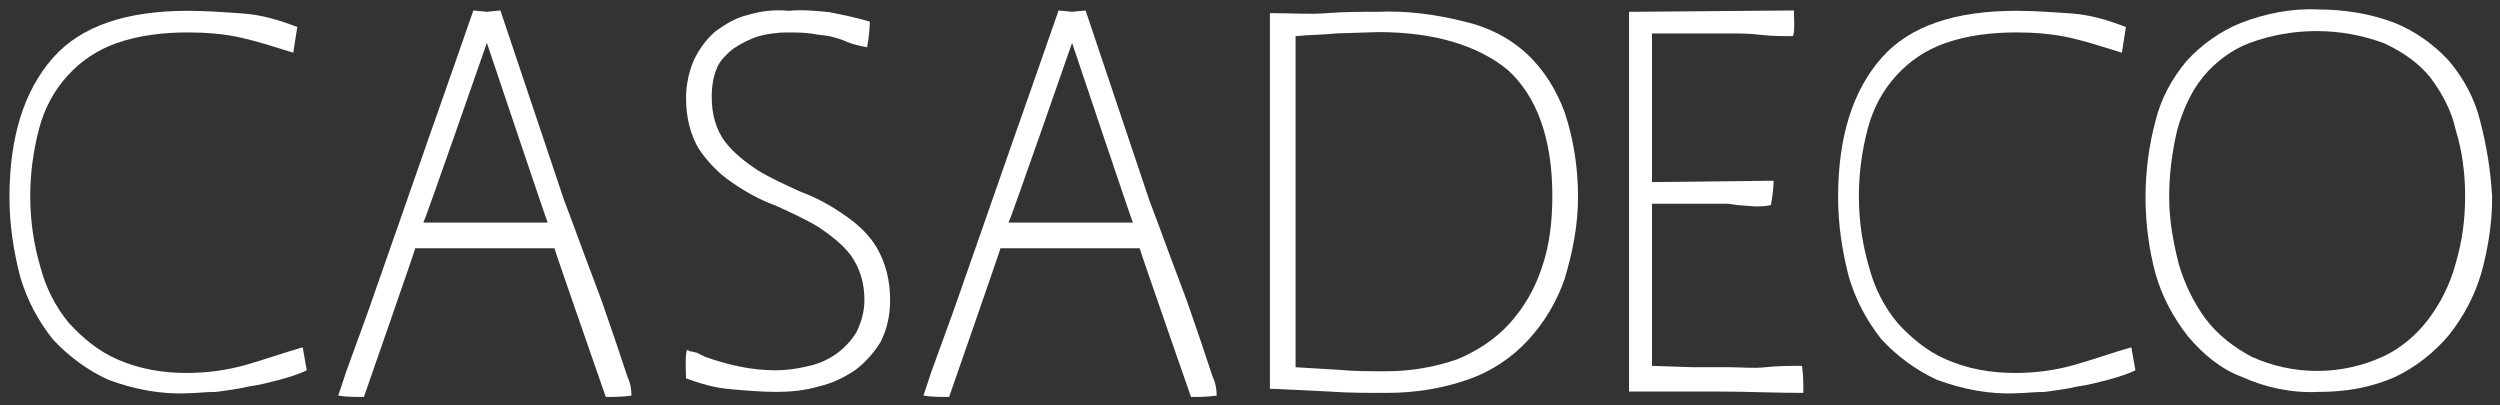
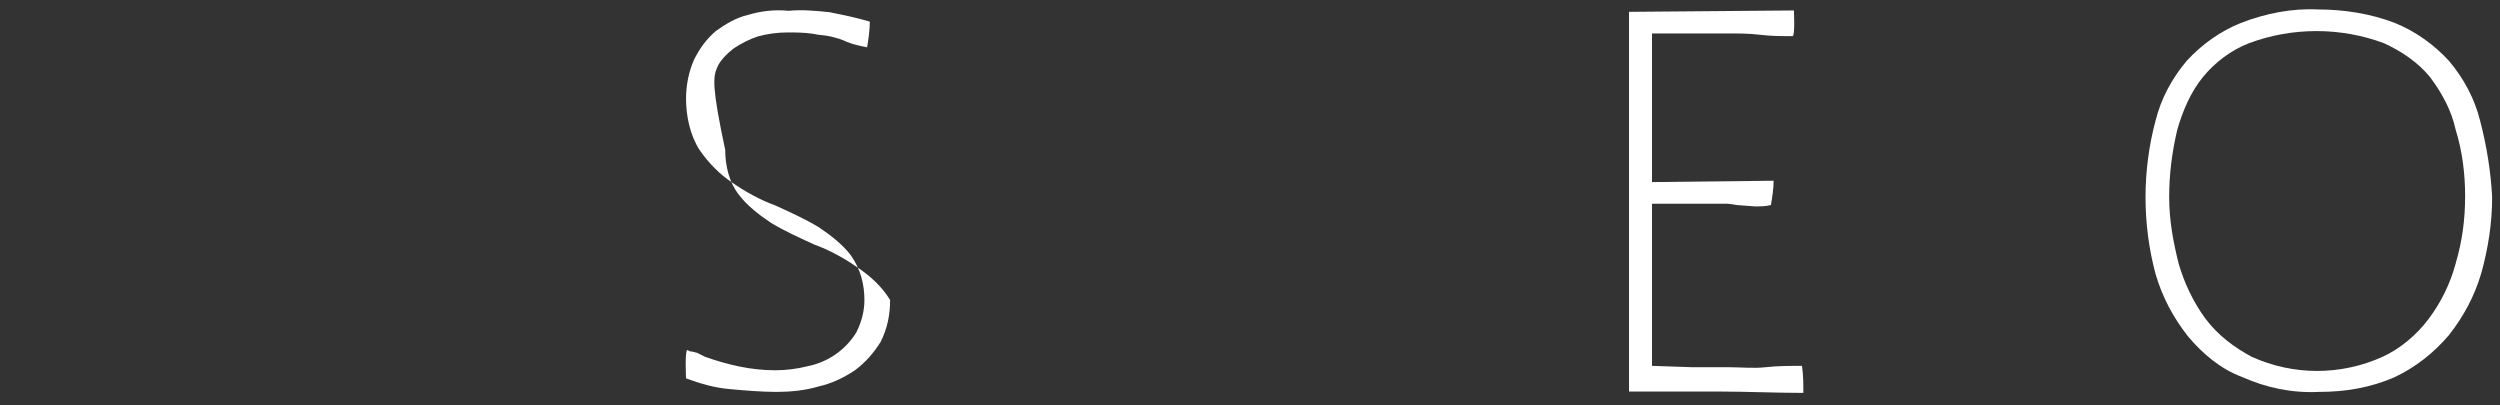
<svg xmlns="http://www.w3.org/2000/svg" version="1.1" id="Calque_1" x="0px" y="0px" viewBox="0 0 185 30" style="enable-background:new 0 0 185 30;" xml:space="preserve">
  <rect x="0" y="0" width="185" height="30" fill="#333333" stroke="none" />
  <style type="text/css">
	.st0{fill:#FFFFFF;}
</style>
  <g id="Groupe_12320" transform="translate(-299.5 -269.2)">
    <g id="Groupe_12320-2" transform="translate(299.5 269.2)">
-       <path id="Tracé_1892" class="st0" d="M3.9,4.3c-2.1,2.4-3.2,5.8-3.2,10.3c0,2,0.3,4,0.8,5.9c0.5,1.7,1.3,3.2,2.4,4.6    c1.2,1.3,2.6,2.3,4.1,3c1.9,0.7,3.9,1.1,5.9,1c0.6,0,1.3-0.1,2.1-0.1c0.7-0.1,1.6-0.2,2.4-0.4c0.8-0.1,1.5-0.3,2.3-0.5    c0.7-0.2,1.4-0.4,2-0.7l0,0l-0.3-1.7c-1.4,0.4-2.8,0.9-4.2,1.3s-2.9,0.6-4.4,0.6c-1.8,0-3.5-0.3-5.1-1C7.3,26,6.1,25,5.1,23.9    c-1-1.2-1.7-2.6-2.1-4.1c-1-3.4-1-6.9-0.1-10.3C3.3,8,4,6.7,5,5.6s2.2-1.9,3.6-2.4c1.7-0.6,3.5-0.8,5.3-0.8c1.3,0,2.7,0.1,4,0.4    c1.3,0.3,2.5,0.7,3.8,1.1C21.8,3.3,21.9,2.6,22,2l0,0c-1.3-0.5-2.6-0.9-4-1s-2.8-0.2-4.1-0.2C9.4,0.8,6,1.9,3.9,4.3z" />
-     </g>
+       </g>
    <g id="Groupe_12322" transform="translate(323.929 269.274)">
      <g id="Groupe_12321">
-         <path id="Tracé_1893" class="st0" d="M22,27.8l-0.8-2.4l-1.1-3.2L18.9,19l-1-2.7l-0.6-1.6l-4.7-14l-1,0.1l-1-0.1L9.1,5l-2,5.7     L4.9,17l-2.1,6l-1.6,4.4C1,28,0.8,28.6,0.6,29.2c0.6,0.1,1.2,0.1,1.9,0.1c0,0,3.8-10.9,3.8-11h10.3c0,0.1,3.8,11,3.8,11     c0.6,0,1.2,0,1.9-0.1C22.3,28.7,22.2,28.2,22,27.8z M6.9,16.4c0.1-0.1,4.6-13,4.7-13.3c0.1,0.3,4.4,13.1,4.5,13.3H6.9z" />
-       </g>
+         </g>
    </g>
    <g id="Groupe_12324" transform="translate(367.234 269.274)">
      <g id="Groupe_12323" transform="translate(0)">
-         <path id="Tracé_1894" class="st0" d="M22,27.8l-0.8-2.4l-1.1-3.2L18.9,19l-1-2.7l-0.6-1.6l-4.7-14l-1,0.1l-1-0.1L9.1,5l-2,5.7     L4.9,17l-2.1,6l-1.6,4.4C1,28,0.8,28.6,0.6,29.2c0.6,0.1,1.2,0.1,1.9,0.1c0,0,3.8-10.9,3.8-11h10.3c0,0.1,3.8,11,3.8,11     c0.6,0,1.2,0,1.9-0.1C22.3,28.7,22.2,28.2,22,27.8z M6.9,16.4c0.1-0.1,4.6-13,4.7-13.3c0.1,0.3,4.4,13.1,4.5,13.3H6.9z" />
-       </g>
+         </g>
    </g>
    <g id="Groupe_12325" transform="translate(349.567 269.2)">
-       <path id="Tracé_1895" class="st0" d="M5.3,1.1C4.4,1.3,3.6,1.8,2.9,2.3C2.2,2.9,1.7,3.6,1.3,4.4C0.9,5.3,0.7,6.3,0.7,7.3    c0,1.3,0.3,2.7,1,3.8c0.7,1,1.5,1.8,2.4,2.4c1,0.7,2.1,1.3,3.2,1.7c1.1,0.5,2.2,1,3.2,1.6c0.9,0.6,1.8,1.3,2.4,2.1    c0.7,1,1,2.1,1,3.3c0,0.8-0.2,1.6-0.6,2.4c-0.8,1.3-2.1,2.2-3.6,2.5c-0.8,0.2-1.6,0.3-2.4,0.3c-1.8,0-3.5-0.4-5.2-1l-0.6-0.3    C1.4,26.1,1.2,26,1,26l-0.2-0.1c-0.2,0-0.1,2.1-0.1,2.1c1.1,0.4,2.1,0.7,3.3,0.8C5.1,28.9,6.3,29,7.4,29c1,0,2.1-0.1,3.1-0.4    c0.9-0.2,1.8-0.6,2.7-1.2c0.8-0.6,1.4-1.3,1.9-2.1c0.5-1,0.7-2,0.7-3.1c0-1.4-0.3-2.7-1-3.9c-0.6-1-1.5-1.8-2.4-2.4    c-1-0.7-2.1-1.3-3.2-1.7c-1.1-0.5-2.2-1-3.2-1.6c-0.9-0.6-1.8-1.3-2.4-2.1c-0.7-0.9-1-2.1-1-3.3C2.6,6.4,2.7,5.7,3,5    c0.2-0.5,0.7-1,1.2-1.4C4.8,3.2,5.4,2.9,6,2.7c0.7-0.2,1.5-0.3,2.2-0.3c0.6,0,1.2,0,1.9,0.1c0.4,0.1,0.9,0.1,1.3,0.2    c0.4,0.1,0.8,0.2,1.2,0.4c0.5,0.2,1,0.3,1.5,0.4l0,0c0.1-0.6,0.2-1.3,0.2-1.9l0,0c-1-0.3-2-0.5-3-0.7c-1-0.1-2-0.2-3-0.1    C7.3,0.7,6.3,0.8,5.3,1.1z" />
+       <path id="Tracé_1895" class="st0" d="M5.3,1.1C4.4,1.3,3.6,1.8,2.9,2.3C2.2,2.9,1.7,3.6,1.3,4.4C0.9,5.3,0.7,6.3,0.7,7.3    c0,1.3,0.3,2.7,1,3.8c0.7,1,1.5,1.8,2.4,2.4c1,0.7,2.1,1.3,3.2,1.7c1.1,0.5,2.2,1,3.2,1.6c0.9,0.6,1.8,1.3,2.4,2.1    c0.7,1,1,2.1,1,3.3c0,0.8-0.2,1.6-0.6,2.4c-0.8,1.3-2.1,2.2-3.6,2.5c-0.8,0.2-1.6,0.3-2.4,0.3c-1.8,0-3.5-0.4-5.2-1l-0.6-0.3    C1.4,26.1,1.2,26,1,26l-0.2-0.1c-0.2,0-0.1,2.1-0.1,2.1c1.1,0.4,2.1,0.7,3.3,0.8C5.1,28.9,6.3,29,7.4,29c1,0,2.1-0.1,3.1-0.4    c0.9-0.2,1.8-0.6,2.7-1.2c0.8-0.6,1.4-1.3,1.9-2.1c0.5-1,0.7-2,0.7-3.1c-0.6-1-1.5-1.8-2.4-2.4    c-1-0.7-2.1-1.3-3.2-1.7c-1.1-0.5-2.2-1-3.2-1.6c-0.9-0.6-1.8-1.3-2.4-2.1c-0.7-0.9-1-2.1-1-3.3C2.6,6.4,2.7,5.7,3,5    c0.2-0.5,0.7-1,1.2-1.4C4.8,3.2,5.4,2.9,6,2.7c0.7-0.2,1.5-0.3,2.2-0.3c0.6,0,1.2,0,1.9,0.1c0.4,0.1,0.9,0.1,1.3,0.2    c0.4,0.1,0.8,0.2,1.2,0.4c0.5,0.2,1,0.3,1.5,0.4l0,0c0.1-0.6,0.2-1.3,0.2-1.9l0,0c-1-0.3-2-0.5-3-0.7c-1-0.1-2-0.2-3-0.1    C7.3,0.7,6.3,0.8,5.3,1.1z" />
    </g>
    <g id="Groupe_12327" transform="translate(392.773 269.274)">
      <g id="Groupe_12326" transform="translate(0)">
-         <path id="Tracé_1896" class="st0" d="M22.5,8.2c-0.6-1.6-1.5-3.1-2.8-4.3s-2.9-2-4.7-2.4C13,1,10.8,0.7,8.7,0.8     c-1.3,0-2.6,0-3.8,0.1s-2.6,0-3.9,0H0.7v27.8H1l4.1,0.2C6.4,29,7.9,29,9.3,29c2.1,0,4.1-0.3,6.1-1c1.7-0.6,3.2-1.6,4.4-2.9     c1.2-1.3,2.1-2.8,2.7-4.5c0.6-2,1-4,1-6.1S23.2,10.3,22.5,8.2z M20.8,19.8c-0.5,1.5-1.3,2.9-2.4,4.1s-2.4,2-3.8,2.6     c-1.7,0.6-3.5,0.9-5.3,0.9c-1.2,0-2.3,0-3.4-0.1l-3.3-0.2V2.6c1-0.1,2.1-0.1,3-0.2l3.1-0.1c4.2,0,7.4,1,9.6,2.8     c2.1,1.9,3.3,5,3.3,9.3C21.6,16.3,21.4,18.1,20.8,19.8L20.8,19.8z" />
-       </g>
+         </g>
    </g>
    <g id="Groupe_12328" transform="translate(419.348 269.274)">
      <path id="Tracé_1897" class="st0" d="M1,0.8H0.7v28.1h6.7c2,0,4.1,0.1,6.2,0.1l0,0c0-0.7,0-1.3-0.1-2c-0.9,0-1.8,0-2.7,0.1    s-1.8,0-2.7,0H5.4c0,0-2.8-0.1-3-0.1V15H8l0.7,0.1l1.3,0.1c0.4,0,0.8,0,1.2-0.1c0.1-0.6,0.2-1.2,0.2-1.8l-9,0.1v-11H8    c0.8,0,1.6,0,2.4,0.1s1.6,0.1,2.4,0.1c0.2,0,0.1-1.9,0.1-1.9L1,0.8L1,0.8z" />
    </g>
    <g id="Groupe_12329" transform="translate(434.819 269.2)">
-       <path id="Tracé_1898" class="st0" d="M3.9,4.3c-2.1,2.4-3.2,5.8-3.2,10.3c0,2,0.3,4,0.8,5.9c0.5,1.7,1.3,3.2,2.4,4.6    c1.2,1.3,2.6,2.3,4.1,3c1.9,0.7,3.9,1.1,5.9,1c0.6,0,1.3-0.1,2.1-0.1c0.7-0.1,1.6-0.2,2.4-0.4c0.8-0.1,1.5-0.3,2.3-0.5    c0.7-0.2,1.4-0.4,2-0.7l0,0l-0.3-1.7c-1.4,0.4-2.8,0.9-4.2,1.3s-2.9,0.6-4.4,0.6c-1.8,0-3.5-0.3-5.1-1C7.3,26,6.1,25,5.1,23.9    c-1-1.2-1.7-2.6-2.1-4.1c-1-3.4-1-6.9-0.1-10.3C3.3,8,4,6.7,5,5.6s2.2-1.9,3.6-2.4c1.7-0.6,3.5-0.8,5.3-0.8c1.3,0,2.7,0.1,4,0.4    c1.3,0.3,2.5,0.7,3.8,1.1C21.8,3.3,21.9,2.6,22,2l0,0c-1.3-0.5-2.6-0.9-4-1s-2.8-0.2-4.1-0.2C9.4,0.8,6,1.9,3.9,4.3z" />
-     </g>
+       </g>
    <g id="Groupe_12331" transform="translate(457.619 269.2)">
      <g id="Groupe_12330">
        <path id="Tracé_1899" class="st0" d="M25.4,8.9c-0.4-1.6-1.2-3.1-2.3-4.4c-1.1-1.2-2.5-2.2-4-2.8c-1.8-0.7-3.8-1-5.7-1     c-1.9-0.1-3.9,0.3-5.7,1c-1.5,0.6-2.9,1.6-4,2.8C2.6,5.8,1.8,7.3,1.4,8.9c-1,3.7-1,7.7,0,11.4c0.5,1.7,1.3,3.2,2.4,4.6     c1.1,1.3,2.4,2.4,4,3c1.8,0.8,3.7,1.2,5.7,1.1c1.9,0,3.8-0.3,5.6-1.1c1.5-0.7,2.9-1.8,4-3.1c1.1-1.4,1.9-2.9,2.4-4.6     c0.5-1.8,0.8-3.7,0.8-5.6C26.2,12.7,25.9,10.8,25.4,8.9z M24.3,14.5L24.3,14.5c0,1.7-0.2,3.3-0.7,5c-0.4,1.5-1.1,2.9-2,4.1     s-2.1,2.2-3.4,2.8c-3.1,1.4-6.6,1.4-9.7,0c-1.3-0.7-2.5-1.6-3.4-2.8c-0.9-1.2-1.6-2.7-2-4.1c-0.4-1.6-0.7-3.2-0.7-4.9     s0.2-3.3,0.6-5c0.4-1.4,1-2.8,1.9-3.9s2.1-2,3.4-2.5c1.6-0.6,3.3-0.9,5-0.9s3.4,0.3,5,0.9c1.3,0.6,2.5,1.4,3.4,2.5     c0.9,1.2,1.6,2.5,1.9,3.9C24.1,11.2,24.3,12.9,24.3,14.5L24.3,14.5z" />
      </g>
    </g>
  </g>
</svg>